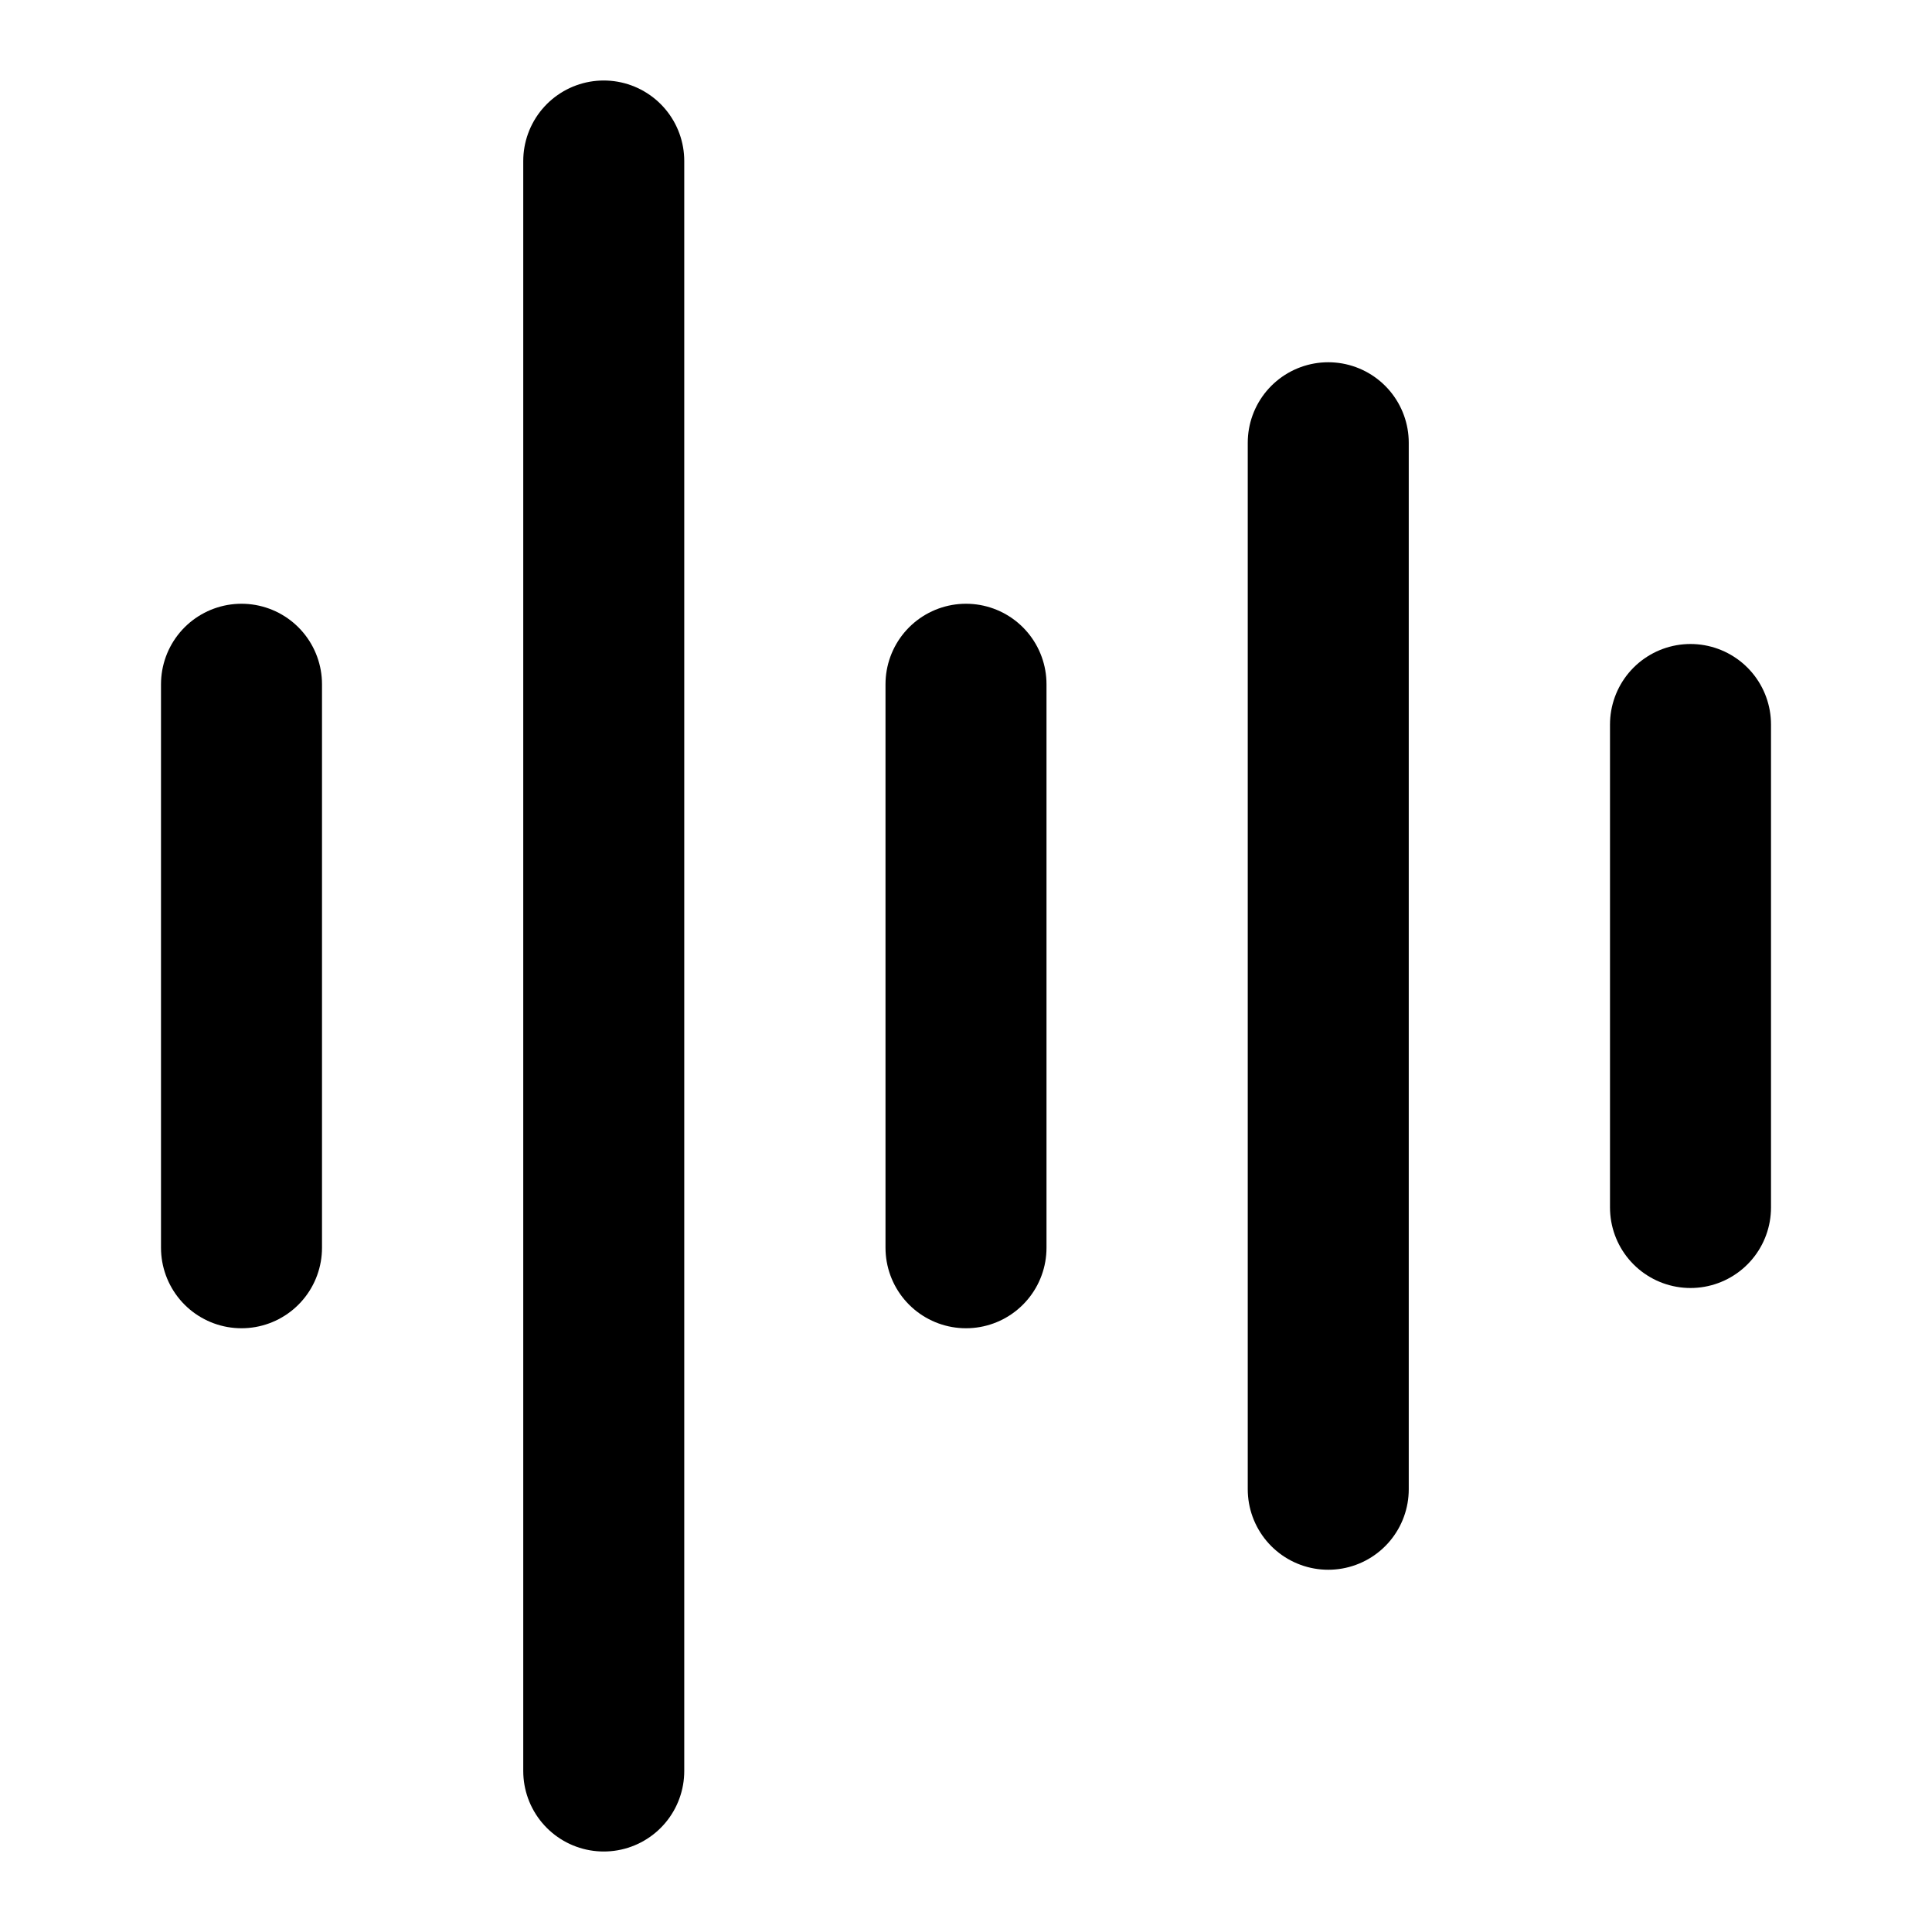
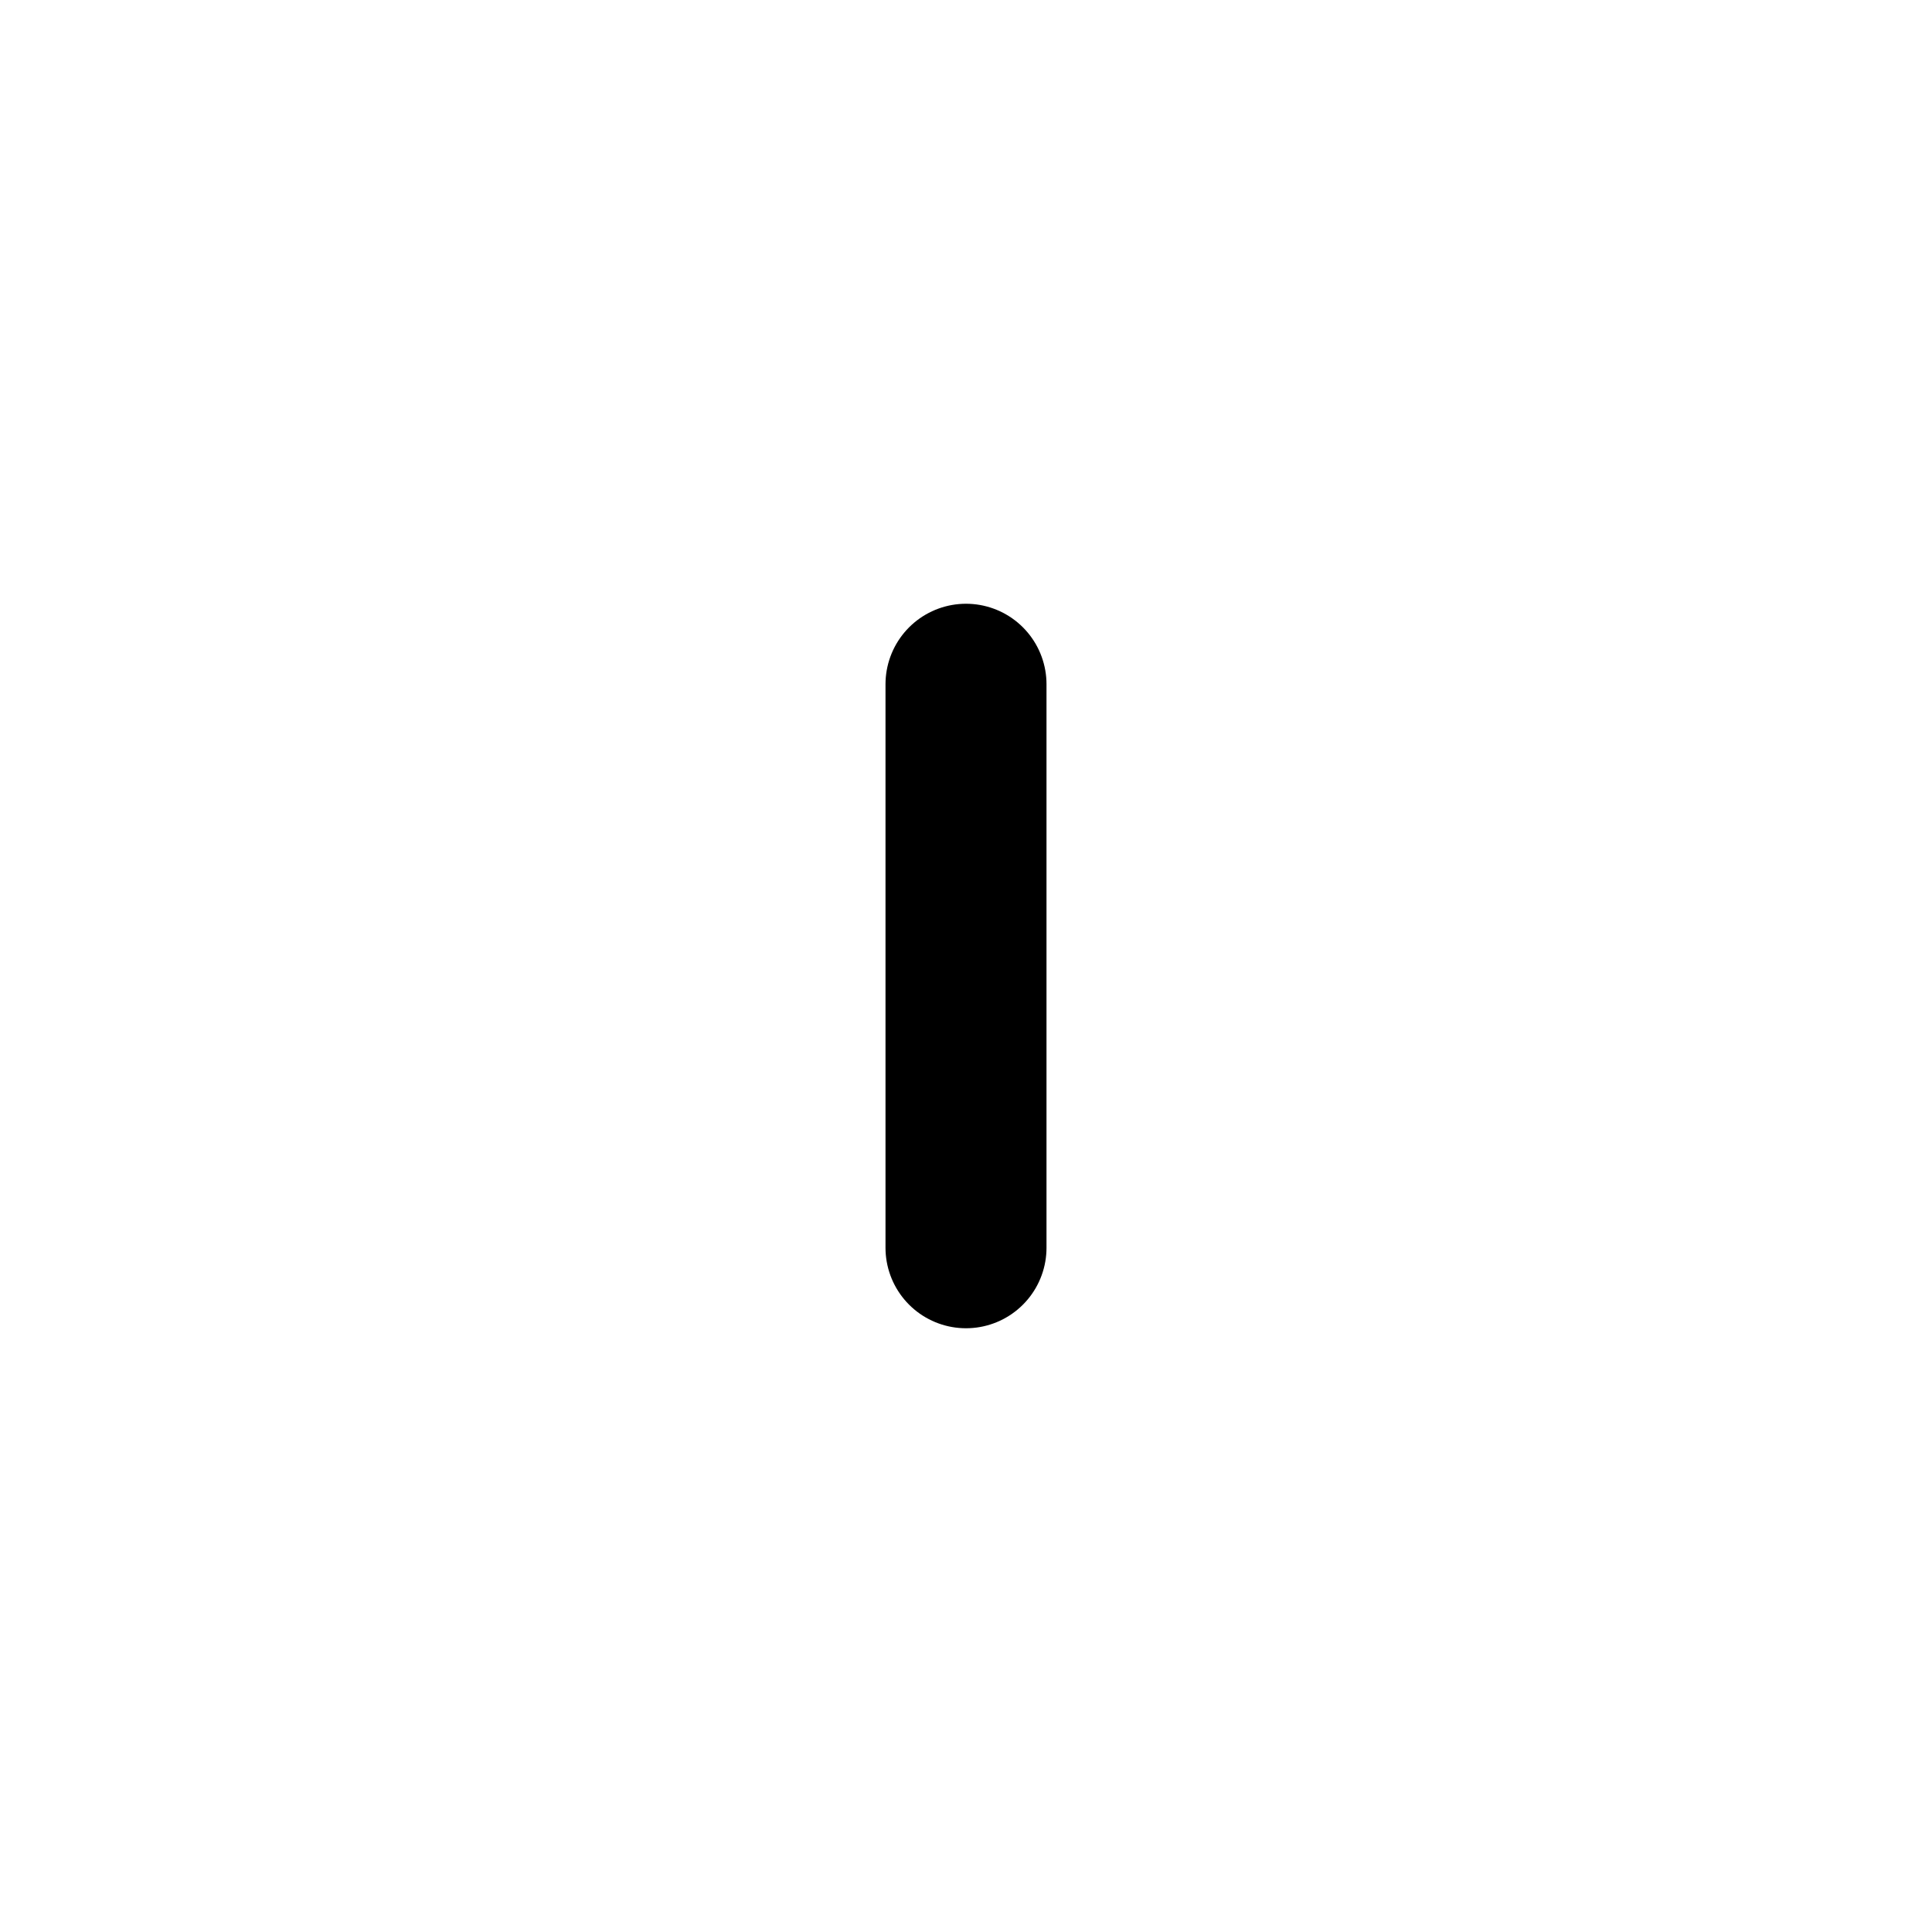
<svg xmlns="http://www.w3.org/2000/svg" width="800px" height="800px" viewBox="0 0 48 48" fill="none">
  <path d="M24 17V31" stroke="#000000" stroke-width="4" stroke-linecap="round" />
-   <path d="M33 11V37" stroke="#000000" stroke-width="4" stroke-linecap="round" />
-   <path d="M6 17V31" stroke="#000000" stroke-width="4" stroke-linecap="round" />
-   <path d="M42 18V30" stroke="#000000" stroke-width="4" stroke-linecap="round" />
-   <path d="M15 4V44" stroke="#000000" stroke-width="4" stroke-linecap="round" />
</svg>